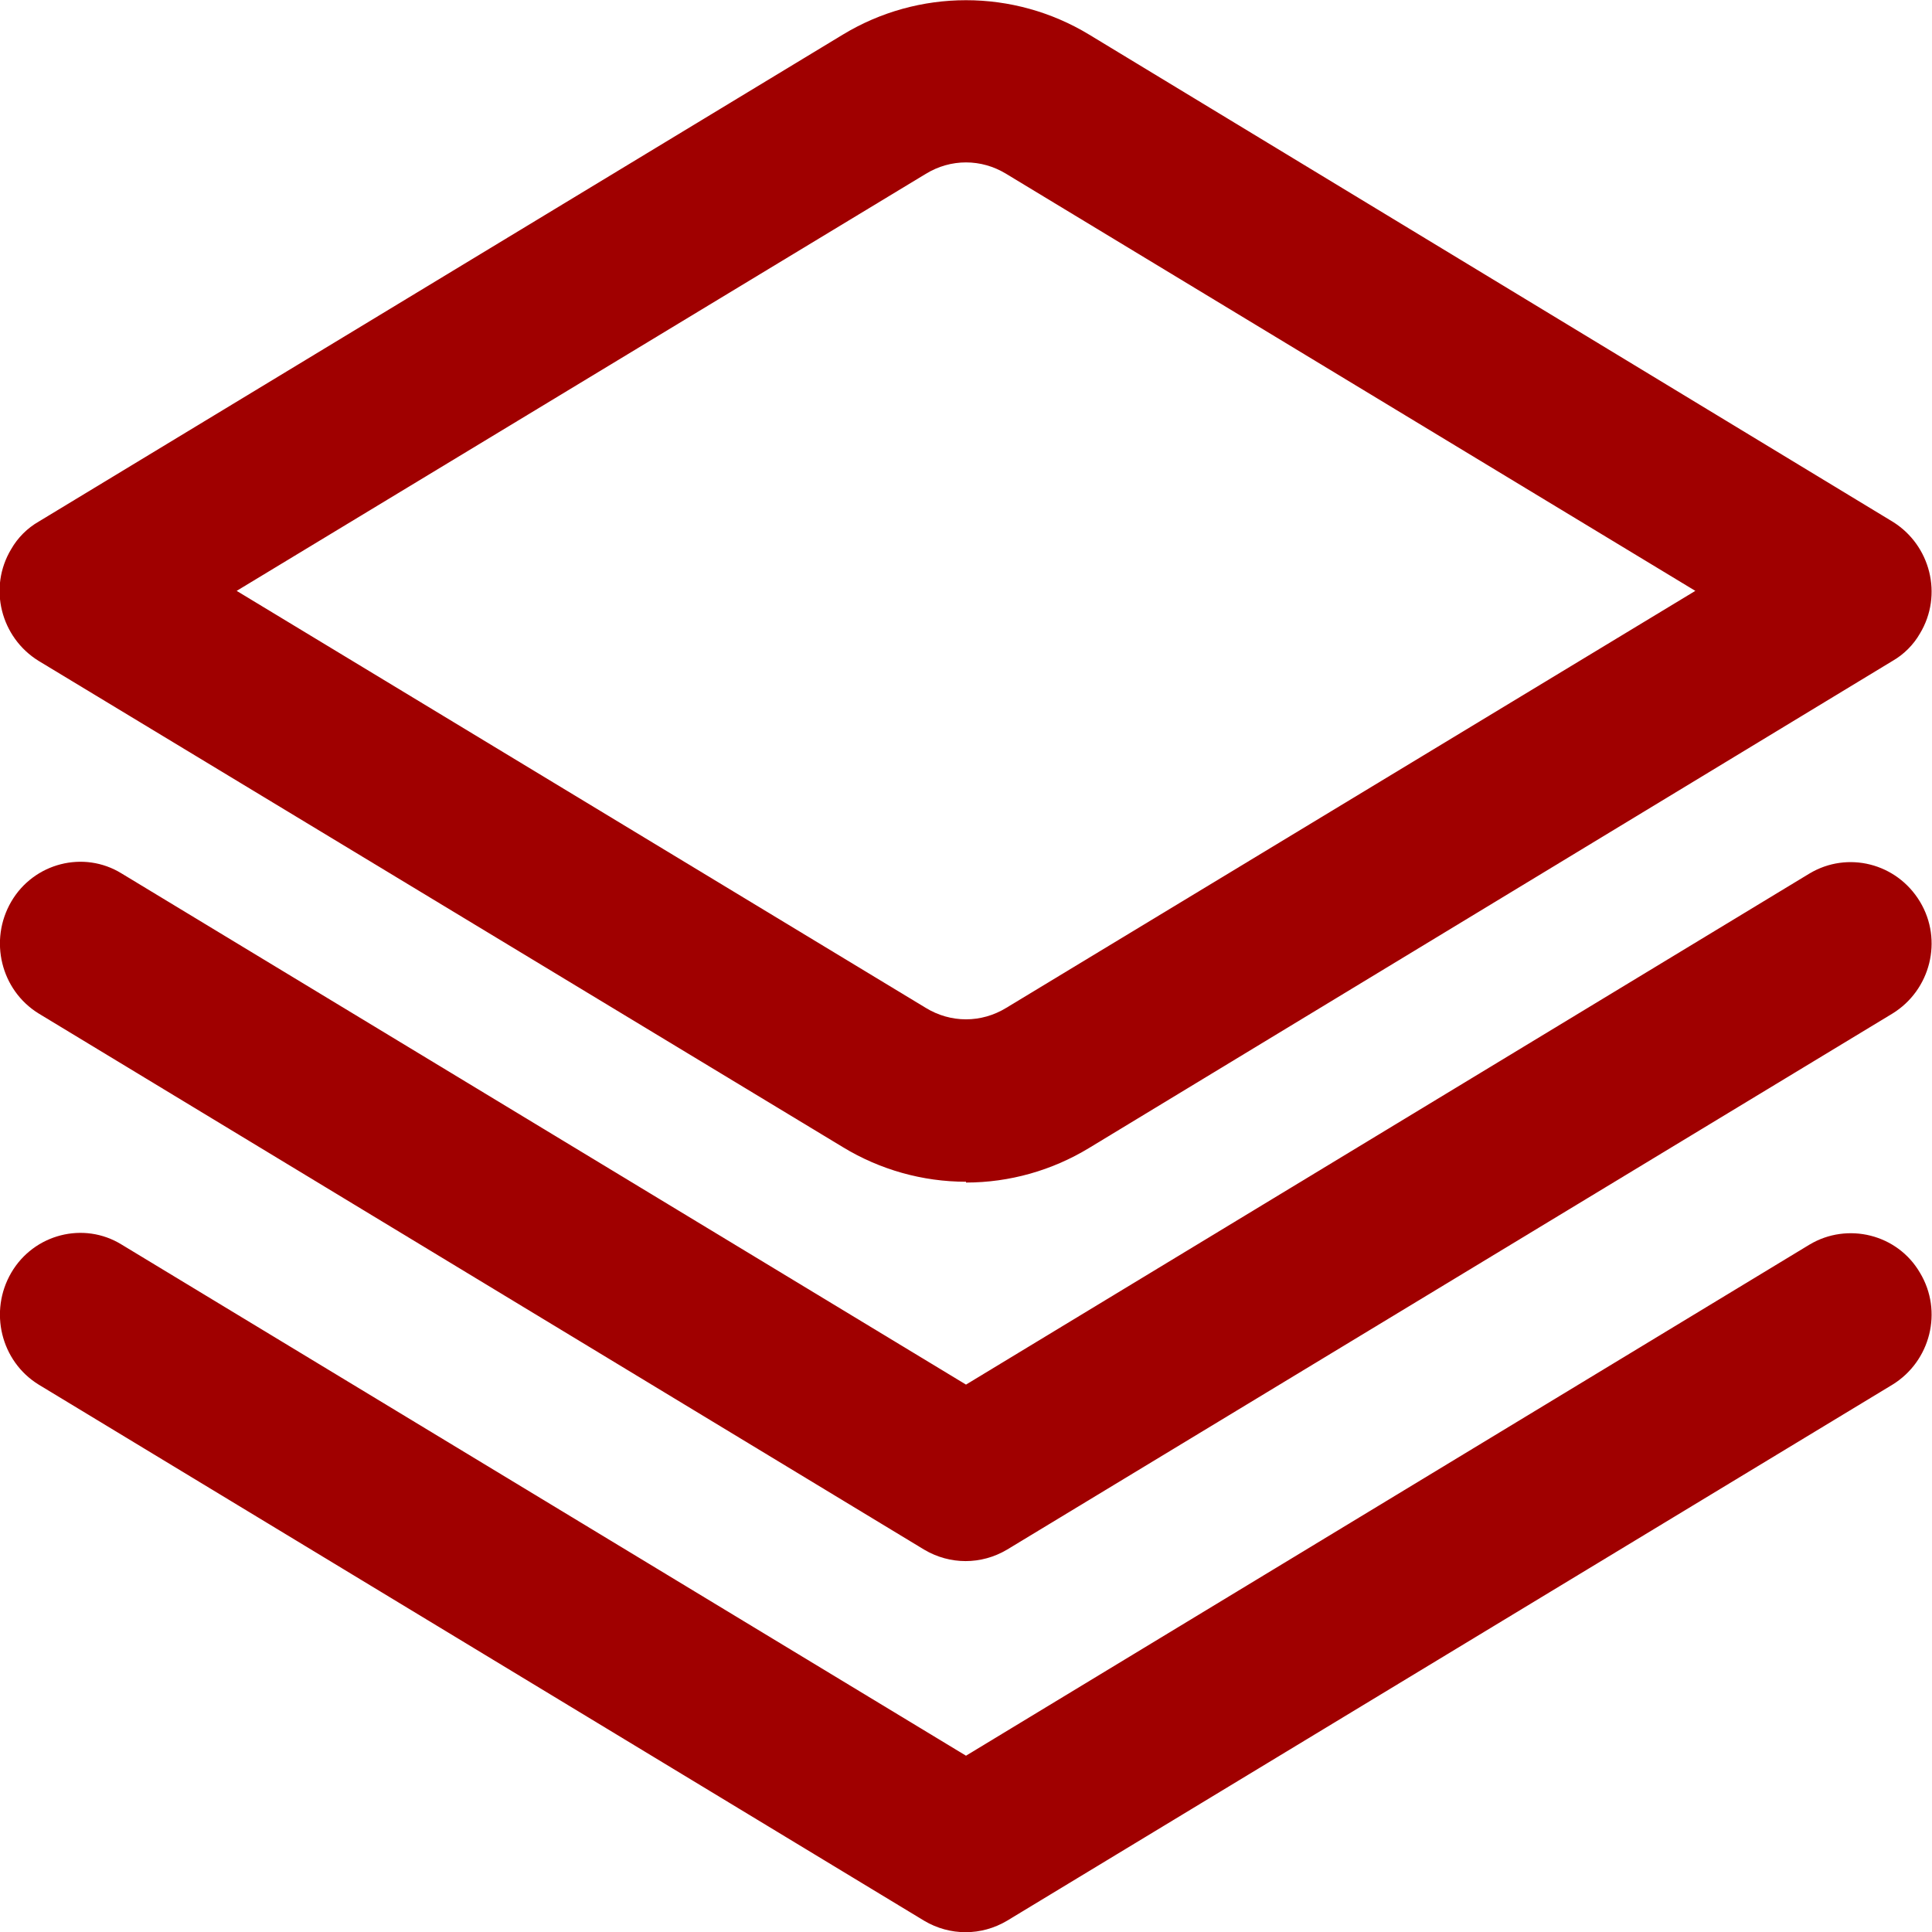
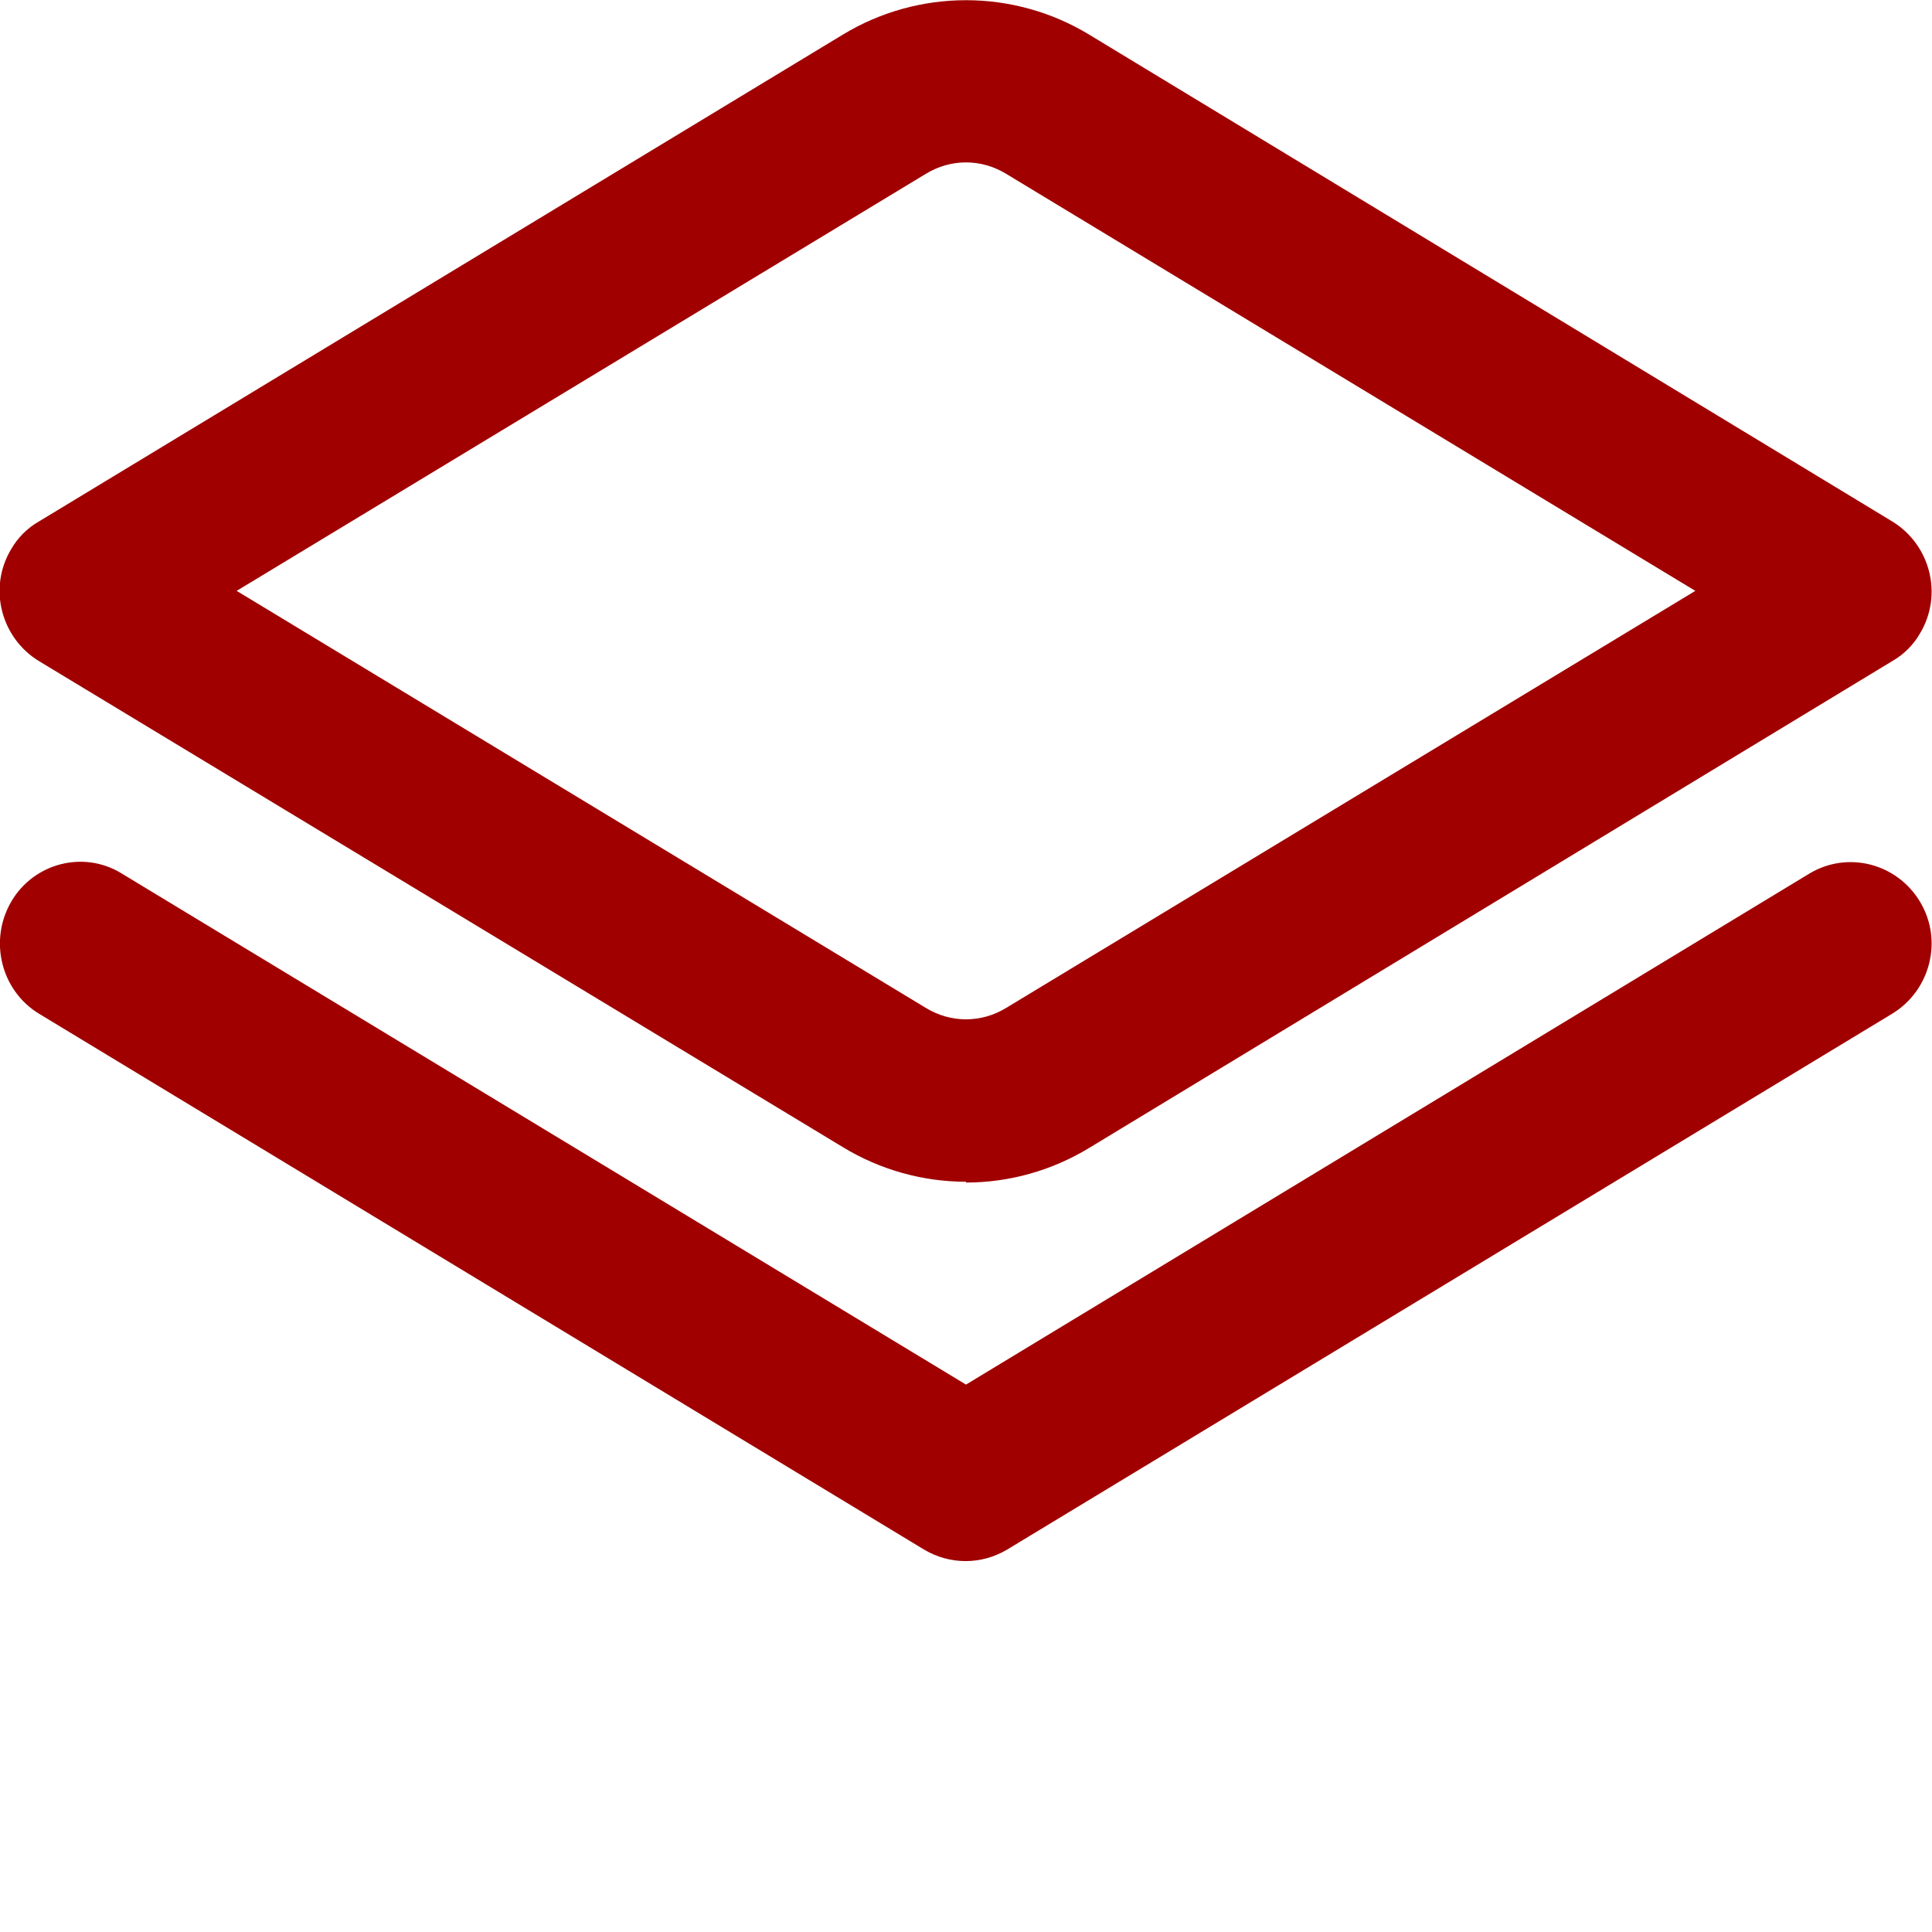
<svg xmlns="http://www.w3.org/2000/svg" id="Layer_1" viewBox="0 0 24 24">
  <defs>
    <style>.cls-1{fill:#a00000;stroke-width:0px;}</style>
  </defs>
  <path class="cls-1" d="M22.48,10.85l-10.48,6.35L1.51,10.85c-.47-.29-1.09-.13-1.37.35-.28.48-.13,1.1.34,1.39h0l11,6.66c.32.19.71.19,1.03,0l11-6.66c.47-.29.63-.91.34-1.39s-.9-.63-1.37-.35h0Z" />
-   <path class="cls-1" d="M22.48,15.46l-10.48,6.35L1.51,15.46c-.47-.29-1.09-.13-1.37.35-.28.48-.13,1.1.34,1.39l11,6.66c.32.19.71.19,1.03,0l11-6.66c.47-.29.63-.91.34-1.39-.28-.48-.9-.63-1.37-.35h0Z" />
  <path class="cls-1" d="M12,14.68c-.54,0-1.07-.15-1.53-.43L.48,8.21c-.47-.29-.63-.91-.34-1.39.08-.14.2-.26.34-.34L10.47.43c.94-.57,2.12-.57,3.06,0l9.98,6.05c.47.29.63.91.34,1.39-.08.14-.2.26-.34.34l-9.98,6.05c-.46.28-.99.43-1.53.43ZM2.94,7.34l8.56,5.18c.31.19.69.19,1,0l8.56-5.18L12.5,2.16c-.31-.19-.69-.19-1,0h0L2.94,7.34Z" />
</svg>